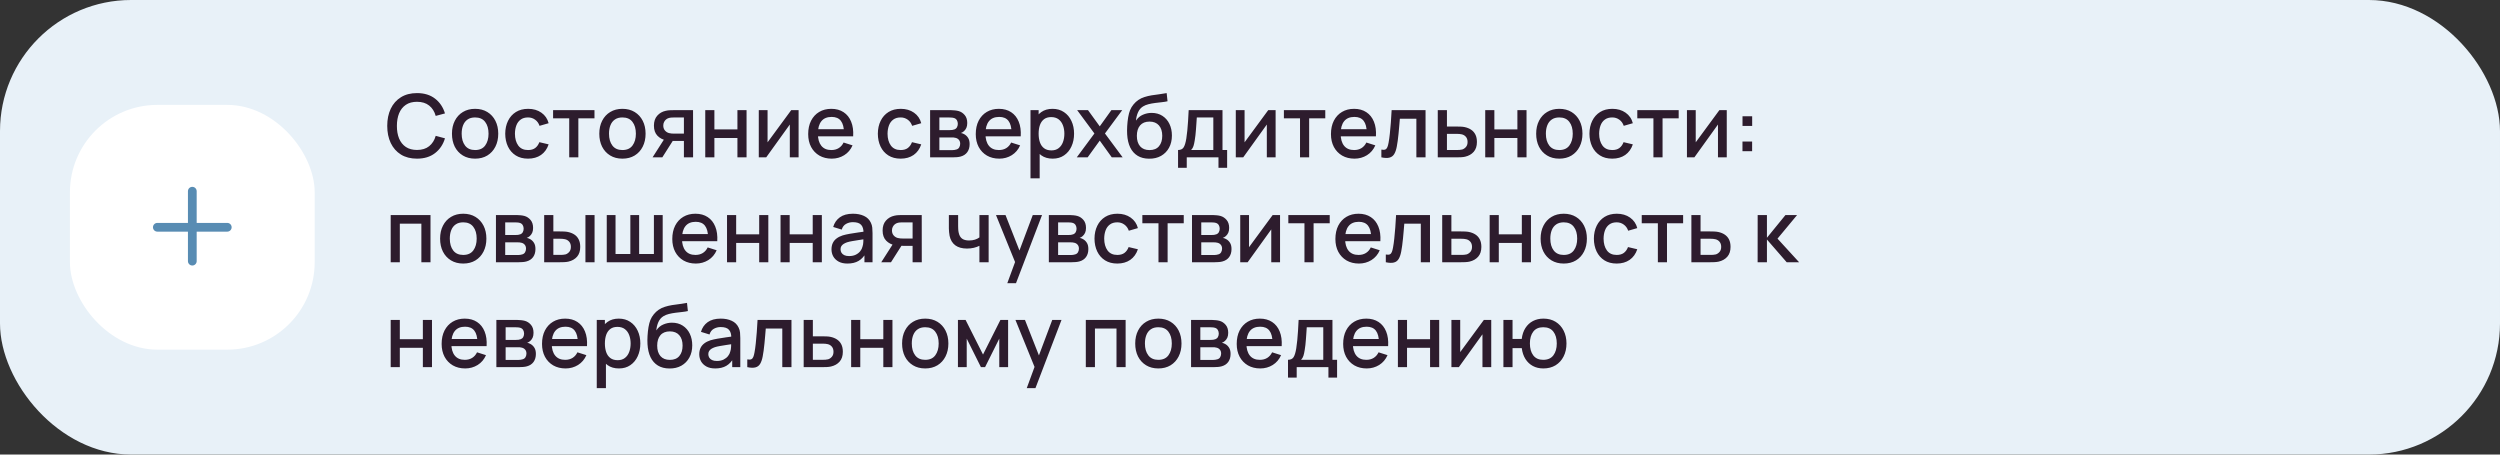
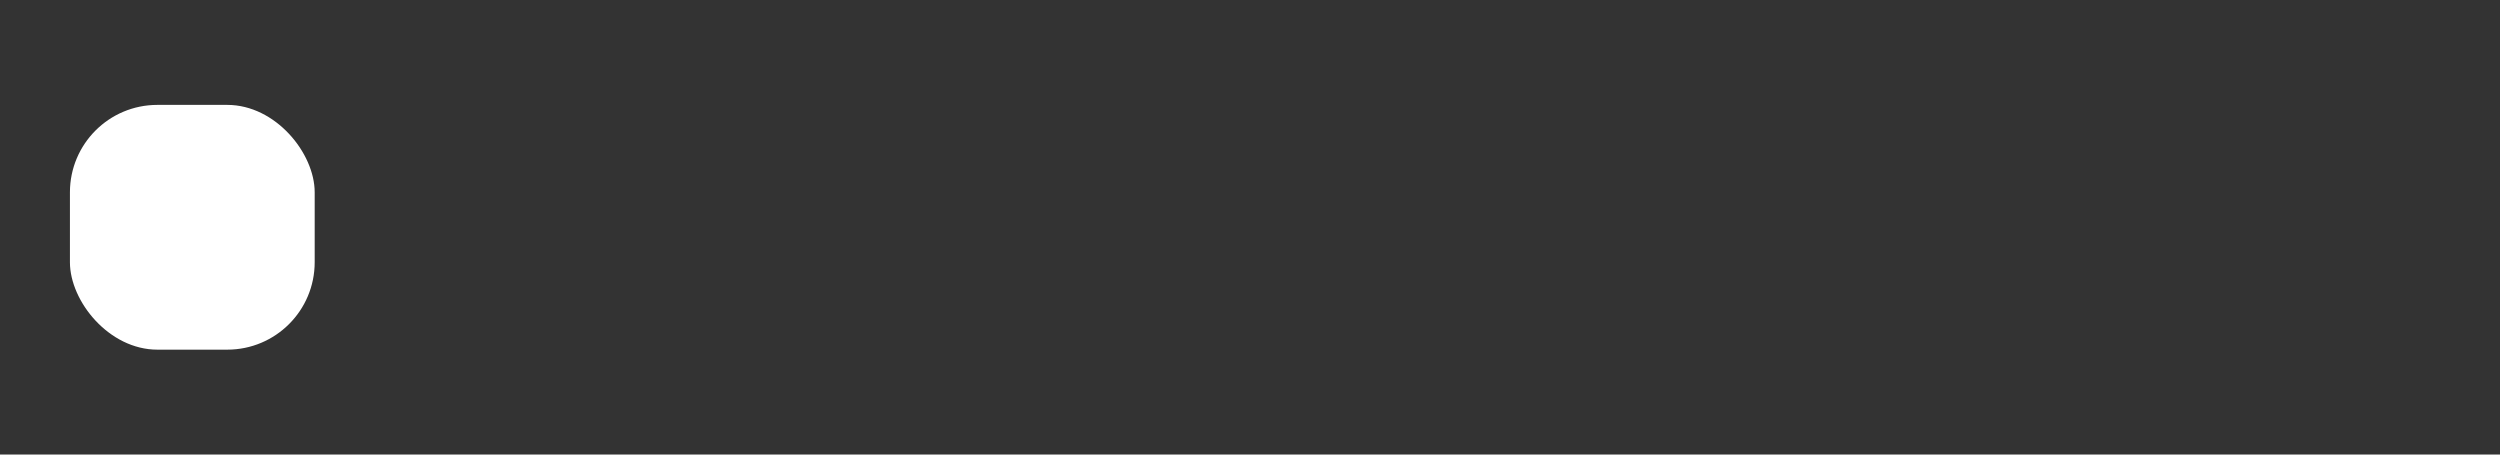
<svg xmlns="http://www.w3.org/2000/svg" width="572" height="104" viewBox="0 0 572 104" fill="none">
  <rect x="0" y="0" width="572" height="104" fill="#333333" stroke="none" />
-   <rect width="572" height="104" rx="30" fill="#E8F1F8" />
  <rect x="16" y="24" width="56" height="56" rx="20" fill="white" />
-   <path fill-rule="evenodd" clip-rule="evenodd" d="M45 43.75C45 43.198 44.552 42.75 44 42.75C43.448 42.75 43 43.198 43 43.75V51H36C35.448 51 35 51.448 35 52C35 52.552 35.448 53 36 53H43V59.75C43 60.302 43.448 60.75 44 60.75C44.552 60.75 45 60.302 45 59.75V53H52C52.552 53 53 52.552 53 52C53 51.448 52.552 51 52 51H45V43.75Z" fill="#588CB3" />
-   <path d="M95.41 36.3C93.97 36.3 92.743 35.987 91.73 35.36C90.717 34.727 89.94 33.847 89.4 32.72C88.867 31.593 88.6 30.287 88.6 28.8C88.6 27.313 88.867 26.007 89.4 24.88C89.94 23.753 90.717 22.877 91.73 22.25C92.743 21.617 93.97 21.3 95.41 21.3C97.07 21.3 98.443 21.72 99.53 22.56C100.623 23.4 101.383 24.53 101.81 25.95L99.69 26.52C99.41 25.513 98.91 24.723 98.19 24.15C97.477 23.577 96.55 23.29 95.41 23.29C94.39 23.29 93.54 23.52 92.86 23.98C92.18 24.44 91.667 25.083 91.32 25.91C90.98 26.737 90.81 27.7 90.81 28.8C90.803 29.9 90.97 30.863 91.31 31.69C91.657 32.517 92.17 33.16 92.85 33.62C93.537 34.08 94.39 34.31 95.41 34.31C96.55 34.31 97.477 34.023 98.19 33.45C98.91 32.87 99.41 32.08 99.69 31.08L101.81 31.65C101.383 33.07 100.623 34.2 99.53 35.04C98.443 35.88 97.07 36.3 95.41 36.3ZM108.699 36.3C107.619 36.3 106.683 36.057 105.889 35.57C105.096 35.083 104.483 34.413 104.049 33.56C103.623 32.7 103.409 31.71 103.409 30.59C103.409 29.463 103.629 28.473 104.069 27.62C104.509 26.76 105.126 26.093 105.919 25.62C106.713 25.14 107.639 24.9 108.699 24.9C109.779 24.9 110.716 25.143 111.509 25.63C112.303 26.117 112.916 26.787 113.349 27.64C113.783 28.493 113.999 29.477 113.999 30.59C113.999 31.717 113.779 32.71 113.339 33.57C112.906 34.423 112.293 35.093 111.499 35.58C110.706 36.06 109.773 36.3 108.699 36.3ZM108.699 34.33C109.733 34.33 110.503 33.983 111.009 33.29C111.523 32.59 111.779 31.69 111.779 30.59C111.779 29.463 111.519 28.563 110.999 27.89C110.486 27.21 109.719 26.87 108.699 26.87C107.999 26.87 107.423 27.03 106.969 27.35C106.516 27.663 106.179 28.1 105.959 28.66C105.739 29.213 105.629 29.857 105.629 30.59C105.629 31.723 105.889 32.63 106.409 33.31C106.929 33.99 107.693 34.33 108.699 34.33ZM120.817 36.3C119.71 36.3 118.77 36.053 117.997 35.56C117.224 35.067 116.63 34.39 116.217 33.53C115.81 32.67 115.604 31.693 115.597 30.6C115.604 29.487 115.817 28.503 116.237 27.65C116.657 26.79 117.257 26.117 118.037 25.63C118.817 25.143 119.754 24.9 120.847 24.9C122.027 24.9 123.034 25.193 123.867 25.78C124.707 26.367 125.26 27.17 125.527 28.19L123.447 28.79C123.24 28.183 122.9 27.713 122.427 27.38C121.96 27.04 121.424 26.87 120.817 26.87C120.13 26.87 119.567 27.033 119.127 27.36C118.687 27.68 118.36 28.12 118.147 28.68C117.934 29.24 117.824 29.88 117.817 30.6C117.824 31.713 118.077 32.613 118.577 33.3C119.084 33.987 119.83 34.33 120.817 34.33C121.49 34.33 122.034 34.177 122.447 33.87C122.867 33.557 123.187 33.11 123.407 32.53L125.527 33.03C125.174 34.083 124.59 34.893 123.777 35.46C122.964 36.02 121.977 36.3 120.817 36.3ZM130.237 36V27.08H126.547V25.2H136.017V27.08H132.327V36H130.237ZM142.41 36.3C141.33 36.3 140.394 36.057 139.6 35.57C138.807 35.083 138.194 34.413 137.76 33.56C137.334 32.7 137.12 31.71 137.12 30.59C137.12 29.463 137.34 28.473 137.78 27.62C138.22 26.76 138.837 26.093 139.63 25.62C140.424 25.14 141.35 24.9 142.41 24.9C143.49 24.9 144.427 25.143 145.22 25.63C146.014 26.117 146.627 26.787 147.06 27.64C147.494 28.493 147.71 29.477 147.71 30.59C147.71 31.717 147.49 32.71 147.05 33.57C146.617 34.423 146.004 35.093 145.21 35.58C144.417 36.06 143.484 36.3 142.41 36.3ZM142.41 34.33C143.444 34.33 144.214 33.983 144.72 33.29C145.234 32.59 145.49 31.69 145.49 30.59C145.49 29.463 145.23 28.563 144.71 27.89C144.197 27.21 143.43 26.87 142.41 26.87C141.71 26.87 141.134 27.03 140.68 27.35C140.227 27.663 139.89 28.1 139.67 28.66C139.45 29.213 139.34 29.857 139.34 30.59C139.34 31.723 139.6 32.63 140.12 33.31C140.64 33.99 141.404 34.33 142.41 34.33ZM156.478 36V32.25H154.338C154.084 32.25 153.781 32.24 153.428 32.22C153.081 32.2 152.754 32.163 152.448 32.11C151.641 31.963 150.968 31.613 150.428 31.06C149.888 30.5 149.618 29.73 149.618 28.75C149.618 27.803 149.871 27.043 150.378 26.47C150.891 25.89 151.541 25.517 152.328 25.35C152.668 25.27 153.014 25.227 153.368 25.22C153.728 25.207 154.031 25.2 154.278 25.2H158.568L158.578 36H156.478ZM149.308 36L152.038 31.73H154.248L151.538 36H149.308ZM154.158 30.57H156.478V26.88H154.158C154.011 26.88 153.831 26.887 153.618 26.9C153.404 26.913 153.198 26.95 152.998 27.01C152.791 27.07 152.591 27.177 152.398 27.33C152.211 27.483 152.058 27.68 151.938 27.92C151.818 28.153 151.758 28.423 151.758 28.73C151.758 29.19 151.888 29.57 152.148 29.87C152.408 30.163 152.718 30.357 153.078 30.45C153.271 30.503 153.464 30.537 153.658 30.55C153.851 30.563 154.018 30.57 154.158 30.57ZM161.363 36V25.2H163.453V29.61H168.723V25.2H170.813V36H168.723V31.58H163.453V36H161.363ZM182.719 25.2V36H180.709V28.49L175.309 36H173.609V25.2H175.619V32.56L181.029 25.2H182.719ZM190.303 36.3C189.23 36.3 188.287 36.067 187.473 35.6C186.667 35.127 186.037 34.47 185.583 33.63C185.137 32.783 184.913 31.803 184.913 30.69C184.913 29.51 185.133 28.487 185.573 27.62C186.02 26.753 186.64 26.083 187.433 25.61C188.227 25.137 189.15 24.9 190.203 24.9C191.303 24.9 192.24 25.157 193.013 25.67C193.787 26.177 194.363 26.9 194.743 27.84C195.13 28.78 195.283 29.897 195.203 31.19H193.113V30.43C193.1 29.177 192.86 28.25 192.393 27.65C191.933 27.05 191.23 26.75 190.283 26.75C189.237 26.75 188.45 27.08 187.923 27.74C187.397 28.4 187.133 29.353 187.133 30.6C187.133 31.787 187.397 32.707 187.923 33.36C188.45 34.007 189.21 34.33 190.203 34.33C190.857 34.33 191.42 34.183 191.893 33.89C192.373 33.59 192.747 33.163 193.013 32.61L195.063 33.26C194.643 34.227 194.007 34.977 193.153 35.51C192.3 36.037 191.35 36.3 190.303 36.3ZM186.453 31.19V29.56H194.163V31.19H186.453ZM206.071 36.3C204.964 36.3 204.024 36.053 203.251 35.56C202.477 35.067 201.884 34.39 201.471 33.53C201.064 32.67 200.857 31.693 200.851 30.6C200.857 29.487 201.071 28.503 201.491 27.65C201.911 26.79 202.511 26.117 203.291 25.63C204.071 25.143 205.007 24.9 206.101 24.9C207.281 24.9 208.287 25.193 209.121 25.78C209.961 26.367 210.514 27.17 210.781 28.19L208.701 28.79C208.494 28.183 208.154 27.713 207.681 27.38C207.214 27.04 206.677 26.87 206.071 26.87C205.384 26.87 204.821 27.033 204.381 27.36C203.941 27.68 203.614 28.12 203.401 28.68C203.187 29.24 203.077 29.88 203.071 30.6C203.077 31.713 203.331 32.613 203.831 33.3C204.337 33.987 205.084 34.33 206.071 34.33C206.744 34.33 207.287 34.177 207.701 33.87C208.121 33.557 208.441 33.11 208.661 32.53L210.781 33.03C210.427 34.083 209.844 34.893 209.031 35.46C208.217 36.02 207.231 36.3 206.071 36.3ZM212.808 36V25.2H217.558C217.871 25.2 218.185 25.22 218.498 25.26C218.811 25.293 219.088 25.343 219.328 25.41C219.875 25.563 220.341 25.87 220.728 26.33C221.115 26.783 221.308 27.39 221.308 28.15C221.308 28.583 221.241 28.95 221.108 29.25C220.975 29.543 220.791 29.797 220.558 30.01C220.451 30.103 220.338 30.187 220.218 30.26C220.098 30.333 219.978 30.39 219.858 30.43C220.105 30.47 220.348 30.557 220.588 30.69C220.955 30.883 221.255 31.163 221.488 31.53C221.728 31.89 221.848 32.373 221.848 32.98C221.848 33.707 221.671 34.317 221.318 34.81C220.965 35.297 220.465 35.63 219.818 35.81C219.565 35.883 219.278 35.933 218.958 35.96C218.645 35.987 218.331 36 218.018 36H212.808ZM214.928 34.35H217.888C218.028 34.35 218.188 34.337 218.368 34.31C218.548 34.283 218.708 34.247 218.848 34.2C219.148 34.107 219.361 33.937 219.488 33.69C219.621 33.443 219.688 33.18 219.688 32.9C219.688 32.52 219.588 32.217 219.388 31.99C219.188 31.757 218.935 31.607 218.628 31.54C218.495 31.493 218.348 31.467 218.188 31.46C218.028 31.453 217.891 31.45 217.778 31.45H214.928V34.35ZM214.928 29.77H217.268C217.461 29.77 217.658 29.76 217.858 29.74C218.058 29.713 218.231 29.67 218.378 29.61C218.638 29.51 218.831 29.343 218.958 29.11C219.085 28.87 219.148 28.61 219.148 28.33C219.148 28.023 219.078 27.75 218.938 27.51C218.798 27.27 218.588 27.103 218.308 27.01C218.115 26.943 217.891 26.907 217.638 26.9C217.391 26.887 217.235 26.88 217.168 26.88H214.928V29.77ZM228.643 36.3C227.57 36.3 226.626 36.067 225.813 35.6C225.006 35.127 224.376 34.47 223.923 33.63C223.476 32.783 223.253 31.803 223.253 30.69C223.253 29.51 223.473 28.487 223.913 27.62C224.36 26.753 224.98 26.083 225.773 25.61C226.566 25.137 227.49 24.9 228.543 24.9C229.643 24.9 230.58 25.157 231.353 25.67C232.126 26.177 232.703 26.9 233.083 27.84C233.47 28.78 233.623 29.897 233.543 31.19H231.453V30.43C231.44 29.177 231.2 28.25 230.733 27.65C230.273 27.05 229.57 26.75 228.623 26.75C227.576 26.75 226.79 27.08 226.263 27.74C225.736 28.4 225.473 29.353 225.473 30.6C225.473 31.787 225.736 32.707 226.263 33.36C226.79 34.007 227.55 34.33 228.543 34.33C229.196 34.33 229.76 34.183 230.233 33.89C230.713 33.59 231.086 33.163 231.353 32.61L233.403 33.26C232.983 34.227 232.346 34.977 231.493 35.51C230.64 36.037 229.69 36.3 228.643 36.3ZM224.793 31.19V29.56H232.503V31.19H224.793ZM240.857 36.3C239.823 36.3 238.957 36.05 238.257 35.55C237.557 35.043 237.027 34.36 236.667 33.5C236.307 32.64 236.127 31.67 236.127 30.59C236.127 29.51 236.303 28.54 236.657 27.68C237.017 26.82 237.543 26.143 238.237 25.65C238.937 25.15 239.797 24.9 240.817 24.9C241.83 24.9 242.703 25.15 243.437 25.65C244.177 26.143 244.747 26.82 245.147 27.68C245.547 28.533 245.747 29.503 245.747 30.59C245.747 31.67 245.547 32.643 245.147 33.51C244.753 34.37 244.19 35.05 243.457 35.55C242.73 36.05 241.863 36.3 240.857 36.3ZM235.777 40.8V25.2H237.637V32.97H237.877V40.8H235.777ZM240.567 34.41C241.233 34.41 241.783 34.24 242.217 33.9C242.657 33.56 242.983 33.103 243.197 32.53C243.417 31.95 243.527 31.303 243.527 30.59C243.527 29.883 243.417 29.243 243.197 28.67C242.983 28.097 242.653 27.64 242.207 27.3C241.76 26.96 241.19 26.79 240.497 26.79C239.843 26.79 239.303 26.95 238.877 27.27C238.457 27.59 238.143 28.037 237.937 28.61C237.737 29.183 237.637 29.843 237.637 30.59C237.637 31.337 237.737 31.997 237.937 32.57C238.137 33.143 238.453 33.593 238.887 33.92C239.32 34.247 239.88 34.41 240.567 34.41ZM246.364 36L250.404 30.54L246.454 25.2H248.934L251.624 28.91L254.284 25.2H256.764L252.814 30.54L256.864 36H254.374L251.624 32.17L248.854 36H246.364ZM262.903 36.31C261.876 36.303 261.003 36.08 260.283 35.64C259.563 35.2 258.999 34.567 258.593 33.74C258.193 32.907 257.959 31.903 257.893 30.73C257.859 30.163 257.863 29.537 257.903 28.85C257.943 28.157 258.016 27.487 258.123 26.84C258.236 26.193 258.379 25.653 258.553 25.22C258.746 24.74 259.009 24.3 259.343 23.9C259.676 23.493 260.043 23.153 260.443 22.88C260.869 22.587 261.343 22.36 261.863 22.2C262.383 22.033 262.926 21.903 263.493 21.81C264.066 21.717 264.643 21.637 265.223 21.57C265.809 21.497 266.379 21.407 266.933 21.3L267.133 23.17C266.766 23.257 266.333 23.327 265.833 23.38C265.339 23.433 264.826 23.493 264.293 23.56C263.766 23.627 263.263 23.72 262.783 23.84C262.303 23.96 261.886 24.13 261.533 24.35C261.033 24.657 260.649 25.103 260.383 25.69C260.123 26.277 259.966 26.913 259.913 27.6C260.326 26.973 260.853 26.523 261.493 26.25C262.133 25.97 262.796 25.83 263.483 25.83C264.443 25.83 265.269 26.057 265.963 26.51C266.663 26.963 267.199 27.58 267.572 28.36C267.946 29.14 268.132 30.023 268.132 31.01C268.132 32.077 267.912 33.01 267.473 33.81C267.039 34.603 266.429 35.223 265.643 35.67C264.856 36.11 263.943 36.323 262.903 36.31ZM263.013 34.34C263.973 34.34 264.696 34.043 265.183 33.45C265.676 32.857 265.923 32.067 265.923 31.08C265.923 30.067 265.669 29.27 265.163 28.69C264.656 28.11 263.939 27.82 263.013 27.82C262.073 27.82 261.353 28.11 260.853 28.69C260.359 29.27 260.113 30.067 260.113 31.08C260.113 32.107 260.363 32.907 260.863 33.48C261.363 34.053 262.079 34.34 263.013 34.34ZM269.538 38.4V34.32C270.131 34.32 270.554 34.123 270.808 33.73C271.068 33.33 271.274 32.653 271.428 31.7C271.521 31.12 271.598 30.503 271.658 29.85C271.724 29.197 271.781 28.49 271.828 27.73C271.874 26.963 271.921 26.12 271.968 25.2H279.708V34.32H280.768V38.4H278.788V36H271.528V38.4H269.538ZM272.528 34.32H277.608V26.88H273.828C273.801 27.32 273.771 27.773 273.738 28.24C273.711 28.707 273.678 29.17 273.638 29.63C273.604 30.09 273.564 30.53 273.518 30.95C273.471 31.37 273.418 31.75 273.358 32.09C273.278 32.617 273.181 33.057 273.068 33.41C272.961 33.763 272.781 34.067 272.528 34.32ZM291.859 25.2V36H289.849V28.49L284.449 36H282.749V25.2H284.759V32.56L290.169 25.2H291.859ZM297.444 36V27.08H293.754V25.2H303.224V27.08H299.534V36H297.444ZM309.913 36.3C308.839 36.3 307.896 36.067 307.083 35.6C306.276 35.127 305.646 34.47 305.193 33.63C304.746 32.783 304.523 31.803 304.523 30.69C304.523 29.51 304.743 28.487 305.183 27.62C305.629 26.753 306.249 26.083 307.043 25.61C307.836 25.137 308.759 24.9 309.813 24.9C310.913 24.9 311.849 25.157 312.623 25.67C313.396 26.177 313.973 26.9 314.353 27.84C314.739 28.78 314.893 29.897 314.813 31.19H312.723V30.43C312.709 29.177 312.469 28.25 312.003 27.65C311.543 27.05 310.839 26.75 309.893 26.75C308.846 26.75 308.059 27.08 307.533 27.74C307.006 28.4 306.743 29.353 306.743 30.6C306.743 31.787 307.006 32.707 307.533 33.36C308.059 34.007 308.819 34.33 309.813 34.33C310.466 34.33 311.029 34.183 311.503 33.89C311.983 33.59 312.356 33.163 312.623 32.61L314.673 33.26C314.253 34.227 313.616 34.977 312.763 35.51C311.909 36.037 310.959 36.3 309.913 36.3ZM306.063 31.19V29.56H313.773V31.19H306.063ZM316.056 36V34.23C316.456 34.303 316.76 34.293 316.966 34.2C317.18 34.1 317.336 33.92 317.436 33.66C317.543 33.4 317.633 33.063 317.706 32.65C317.82 32.043 317.916 31.353 317.996 30.58C318.083 29.8 318.16 28.957 318.226 28.05C318.293 27.143 318.353 26.193 318.406 25.2H326.166V36H324.066V27.17H320.286C320.246 27.697 320.2 28.257 320.146 28.85C320.1 29.437 320.046 30.02 319.986 30.6C319.926 31.18 319.863 31.723 319.796 32.23C319.73 32.737 319.66 33.17 319.586 33.53C319.453 34.25 319.256 34.823 318.996 35.25C318.743 35.67 318.383 35.94 317.916 36.06C317.45 36.187 316.83 36.167 316.056 36ZM328.96 36V25.2H331.06V28.95H333.19C333.497 28.95 333.824 28.957 334.17 28.97C334.524 28.983 334.827 29.017 335.08 29.07C335.66 29.19 336.16 29.39 336.58 29.67C337.007 29.95 337.337 30.323 337.57 30.79C337.804 31.25 337.92 31.817 337.92 32.49C337.92 33.43 337.674 34.18 337.18 34.74C336.694 35.293 336.034 35.667 335.2 35.86C334.934 35.92 334.617 35.96 334.25 35.98C333.89 35.993 333.56 36 333.26 36H328.96ZM331.06 34.32H333.38C333.547 34.32 333.737 34.313 333.95 34.3C334.164 34.287 334.36 34.257 334.54 34.21C334.86 34.117 335.147 33.927 335.4 33.64C335.654 33.353 335.78 32.97 335.78 32.49C335.78 31.997 335.654 31.603 335.4 31.31C335.154 31.017 334.84 30.827 334.46 30.74C334.28 30.693 334.097 30.663 333.91 30.65C333.724 30.637 333.547 30.63 333.38 30.63H331.06V34.32ZM339.82 36V25.2H341.91V29.61H347.18V25.2H349.27V36H347.18V31.58H341.91V36H339.82ZM356.766 36.3C355.686 36.3 354.749 36.057 353.956 35.57C353.162 35.083 352.549 34.413 352.116 33.56C351.689 32.7 351.476 31.71 351.476 30.59C351.476 29.463 351.696 28.473 352.136 27.62C352.576 26.76 353.192 26.093 353.986 25.62C354.779 25.14 355.706 24.9 356.766 24.9C357.846 24.9 358.782 25.143 359.576 25.63C360.369 26.117 360.982 26.787 361.416 27.64C361.849 28.493 362.066 29.477 362.066 30.59C362.066 31.717 361.846 32.71 361.406 33.57C360.972 34.423 360.359 35.093 359.566 35.58C358.772 36.06 357.839 36.3 356.766 36.3ZM356.766 34.33C357.799 34.33 358.569 33.983 359.076 33.29C359.589 32.59 359.846 31.69 359.846 30.59C359.846 29.463 359.586 28.563 359.066 27.89C358.552 27.21 357.786 26.87 356.766 26.87C356.066 26.87 355.489 27.03 355.036 27.35C354.582 27.663 354.246 28.1 354.026 28.66C353.806 29.213 353.696 29.857 353.696 30.59C353.696 31.723 353.956 32.63 354.476 33.31C354.996 33.99 355.759 34.33 356.766 34.33ZM368.883 36.3C367.777 36.3 366.837 36.053 366.063 35.56C365.29 35.067 364.697 34.39 364.283 33.53C363.877 32.67 363.67 31.693 363.663 30.6C363.67 29.487 363.883 28.503 364.303 27.65C364.723 26.79 365.323 26.117 366.103 25.63C366.883 25.143 367.82 24.9 368.913 24.9C370.093 24.9 371.1 25.193 371.933 25.78C372.773 26.367 373.327 27.17 373.593 28.19L371.513 28.79C371.307 28.183 370.967 27.713 370.493 27.38C370.027 27.04 369.49 26.87 368.883 26.87C368.197 26.87 367.633 27.033 367.193 27.36C366.753 27.68 366.427 28.12 366.213 28.68C366 29.24 365.89 29.88 365.883 30.6C365.89 31.713 366.143 32.613 366.643 33.3C367.15 33.987 367.897 34.33 368.883 34.33C369.557 34.33 370.1 34.177 370.513 33.87C370.933 33.557 371.253 33.11 371.473 32.53L373.593 33.03C373.24 34.083 372.657 34.893 371.843 35.46C371.03 36.02 370.043 36.3 368.883 36.3ZM378.303 36V27.08H374.613V25.2H384.083V27.08H380.393V36H378.303ZM395.082 25.2V36H393.072V28.49L387.672 36H385.972V25.2H387.982V32.56L393.392 25.2H395.082ZM398.677 34.6V32.39H400.887V34.6H398.677ZM398.687 28.81V26.6H400.897V28.81H398.687ZM89.39 60V49.2H98.5V60H96.41V51.17H91.48V60H89.39ZM105.985 60.3C104.905 60.3 103.968 60.057 103.175 59.57C102.381 59.083 101.768 58.413 101.335 57.56C100.908 56.7 100.695 55.71 100.695 54.59C100.695 53.463 100.915 52.473 101.355 51.62C101.795 50.76 102.411 50.093 103.205 49.62C103.998 49.14 104.925 48.9 105.985 48.9C107.065 48.9 108.001 49.143 108.795 49.63C109.588 50.117 110.201 50.787 110.635 51.64C111.068 52.493 111.285 53.477 111.285 54.59C111.285 55.717 111.065 56.71 110.625 57.57C110.191 58.423 109.578 59.093 108.785 59.58C107.991 60.06 107.058 60.3 105.985 60.3ZM105.985 58.33C107.018 58.33 107.788 57.983 108.295 57.29C108.808 56.59 109.065 55.69 109.065 54.59C109.065 53.463 108.805 52.563 108.285 51.89C107.771 51.21 107.005 50.87 105.985 50.87C105.285 50.87 104.708 51.03 104.255 51.35C103.801 51.663 103.465 52.1 103.245 52.66C103.025 53.213 102.915 53.857 102.915 54.59C102.915 55.723 103.175 56.63 103.695 57.31C104.215 57.99 104.978 58.33 105.985 58.33ZM113.472 60V49.2H118.222C118.535 49.2 118.849 49.22 119.162 49.26C119.475 49.293 119.752 49.343 119.992 49.41C120.539 49.563 121.005 49.87 121.392 50.33C121.779 50.783 121.972 51.39 121.972 52.15C121.972 52.583 121.905 52.95 121.772 53.25C121.639 53.543 121.455 53.797 121.222 54.01C121.115 54.103 121.002 54.187 120.882 54.26C120.762 54.333 120.642 54.39 120.522 54.43C120.769 54.47 121.012 54.557 121.252 54.69C121.619 54.883 121.919 55.163 122.152 55.53C122.392 55.89 122.512 56.373 122.512 56.98C122.512 57.707 122.335 58.317 121.982 58.81C121.629 59.297 121.129 59.63 120.482 59.81C120.229 59.883 119.942 59.933 119.622 59.96C119.309 59.987 118.995 60 118.682 60H113.472ZM115.592 58.35H118.552C118.692 58.35 118.852 58.337 119.032 58.31C119.212 58.283 119.372 58.247 119.512 58.2C119.812 58.107 120.025 57.937 120.152 57.69C120.285 57.443 120.352 57.18 120.352 56.9C120.352 56.52 120.252 56.217 120.052 55.99C119.852 55.757 119.599 55.607 119.292 55.54C119.159 55.493 119.012 55.467 118.852 55.46C118.692 55.453 118.555 55.45 118.442 55.45H115.592V58.35ZM115.592 53.77H117.932C118.125 53.77 118.322 53.76 118.522 53.74C118.722 53.713 118.895 53.67 119.042 53.61C119.302 53.51 119.495 53.343 119.622 53.11C119.749 52.87 119.812 52.61 119.812 52.33C119.812 52.023 119.742 51.75 119.602 51.51C119.462 51.27 119.252 51.103 118.972 51.01C118.779 50.943 118.555 50.907 118.302 50.9C118.055 50.887 117.899 50.88 117.832 50.88H115.592V53.77ZM124.507 60V49.2H126.607V52.95H128.027C128.334 52.95 128.664 52.957 129.017 52.97C129.371 52.983 129.671 53.017 129.917 53.07C130.497 53.19 131.001 53.39 131.427 53.67C131.854 53.95 132.181 54.323 132.407 54.79C132.641 55.25 132.757 55.817 132.757 56.49C132.757 57.43 132.514 58.18 132.027 58.74C131.541 59.293 130.881 59.667 130.047 59.86C129.781 59.92 129.464 59.96 129.097 59.98C128.737 59.993 128.404 60 128.097 60H124.507ZM126.607 58.32H128.217C128.391 58.32 128.584 58.313 128.797 58.3C129.011 58.287 129.207 58.257 129.387 58.21C129.701 58.117 129.984 57.927 130.237 57.64C130.491 57.353 130.617 56.97 130.617 56.49C130.617 55.997 130.491 55.603 130.237 55.31C129.991 55.017 129.677 54.827 129.297 54.74C129.124 54.693 128.941 54.663 128.747 54.65C128.561 54.637 128.384 54.63 128.217 54.63H126.607V58.32ZM133.947 60V49.2H136.037V60H133.947ZM138.824 60V49.2H140.834V58.12H144.224V49.2H146.234V58.12H149.614V49.2H151.624V60H138.824ZM159.21 60.3C158.136 60.3 157.193 60.067 156.38 59.6C155.573 59.127 154.943 58.47 154.49 57.63C154.043 56.783 153.82 55.803 153.82 54.69C153.82 53.51 154.04 52.487 154.48 51.62C154.926 50.753 155.546 50.083 156.34 49.61C157.133 49.137 158.056 48.9 159.11 48.9C160.21 48.9 161.146 49.157 161.92 49.67C162.693 50.177 163.27 50.9 163.65 51.84C164.036 52.78 164.19 53.897 164.11 55.19H162.02V54.43C162.006 53.177 161.766 52.25 161.3 51.65C160.84 51.05 160.136 50.75 159.19 50.75C158.143 50.75 157.356 51.08 156.83 51.74C156.303 52.4 156.04 53.353 156.04 54.6C156.04 55.787 156.303 56.707 156.83 57.36C157.356 58.007 158.116 58.33 159.11 58.33C159.763 58.33 160.326 58.183 160.8 57.89C161.28 57.59 161.653 57.163 161.92 56.61L163.97 57.26C163.55 58.227 162.913 58.977 162.06 59.51C161.206 60.037 160.256 60.3 159.21 60.3ZM155.36 55.19V53.56H163.07V55.19H155.36ZM166.343 60V49.2H168.433V53.61H173.703V49.2H175.793V60H173.703V55.58H168.433V60H166.343ZM178.589 60V49.2H180.679V53.61H185.949V49.2H188.039V60H185.949V55.58H180.679V60H178.589ZM193.895 60.3C193.095 60.3 192.425 60.153 191.885 59.86C191.345 59.56 190.935 59.167 190.655 58.68C190.382 58.187 190.245 57.647 190.245 57.06C190.245 56.513 190.342 56.033 190.535 55.62C190.729 55.207 191.015 54.857 191.395 54.57C191.775 54.277 192.242 54.04 192.795 53.86C193.275 53.72 193.819 53.597 194.425 53.49C195.032 53.383 195.669 53.283 196.335 53.19C197.009 53.097 197.675 53.003 198.335 52.91L197.575 53.33C197.589 52.483 197.409 51.857 197.035 51.45C196.669 51.037 196.035 50.83 195.135 50.83C194.569 50.83 194.049 50.963 193.575 51.23C193.102 51.49 192.772 51.923 192.585 52.53L190.635 51.93C190.902 51.003 191.409 50.267 192.155 49.72C192.909 49.173 193.909 48.9 195.155 48.9C196.122 48.9 196.962 49.067 197.675 49.4C198.395 49.727 198.922 50.247 199.255 50.96C199.429 51.313 199.535 51.687 199.575 52.08C199.615 52.473 199.635 52.897 199.635 53.35V60H197.785V57.53L198.145 57.85C197.699 58.677 197.129 59.293 196.435 59.7C195.749 60.1 194.902 60.3 193.895 60.3ZM194.265 58.59C194.859 58.59 195.369 58.487 195.795 58.28C196.222 58.067 196.565 57.797 196.825 57.47C197.085 57.143 197.255 56.803 197.335 56.45C197.449 56.13 197.512 55.77 197.525 55.37C197.545 54.97 197.555 54.65 197.555 54.41L198.235 54.66C197.575 54.76 196.975 54.85 196.435 54.93C195.895 55.01 195.405 55.09 194.965 55.17C194.532 55.243 194.145 55.333 193.805 55.44C193.519 55.54 193.262 55.66 193.035 55.8C192.815 55.94 192.639 56.11 192.505 56.31C192.379 56.51 192.315 56.753 192.315 57.04C192.315 57.32 192.385 57.58 192.525 57.82C192.665 58.053 192.879 58.24 193.165 58.38C193.452 58.52 193.819 58.59 194.265 58.59ZM208.802 60V56.25H206.662C206.409 56.25 206.105 56.24 205.752 56.22C205.405 56.2 205.079 56.163 204.772 56.11C203.965 55.963 203.292 55.613 202.752 55.06C202.212 54.5 201.942 53.73 201.942 52.75C201.942 51.803 202.195 51.043 202.702 50.47C203.215 49.89 203.865 49.517 204.652 49.35C204.992 49.27 205.339 49.227 205.692 49.22C206.052 49.207 206.355 49.2 206.602 49.2H210.892L210.902 60H208.802ZM201.632 60L204.362 55.73H206.572L203.862 60H201.632ZM206.482 54.57H208.802V50.88H206.482C206.335 50.88 206.155 50.887 205.942 50.9C205.729 50.913 205.522 50.95 205.322 51.01C205.115 51.07 204.915 51.177 204.722 51.33C204.535 51.483 204.382 51.68 204.262 51.92C204.142 52.153 204.082 52.423 204.082 52.73C204.082 53.19 204.212 53.57 204.472 53.87C204.732 54.163 205.042 54.357 205.402 54.45C205.595 54.503 205.789 54.537 205.982 54.55C206.175 54.563 206.342 54.57 206.482 54.57ZM224.091 60V56.24C223.724 56.427 223.294 56.58 222.801 56.7C222.307 56.813 221.787 56.87 221.241 56.87C220.134 56.87 219.244 56.623 218.571 56.13C217.904 55.63 217.471 54.91 217.271 53.97C217.217 53.69 217.177 53.403 217.151 53.11C217.124 52.81 217.107 52.537 217.101 52.29C217.101 52.043 217.101 51.86 217.101 51.74V49.2H219.221V51.74C219.221 51.913 219.227 52.143 219.241 52.43C219.254 52.71 219.291 52.983 219.351 53.25C219.477 53.85 219.731 54.297 220.111 54.59C220.491 54.877 221.027 55.02 221.721 55.02C222.221 55.02 222.671 54.957 223.071 54.83C223.477 54.697 223.817 54.527 224.091 54.32V49.2H226.201V60H224.091ZM230.469 64.8L232.559 59.11L232.589 60.79L227.879 49.2H230.059L233.579 58.15H232.939L236.299 49.2H238.419L232.459 64.8H230.469ZM239.976 60V49.2H244.726C245.039 49.2 245.353 49.22 245.666 49.26C245.979 49.293 246.256 49.343 246.496 49.41C247.043 49.563 247.509 49.87 247.896 50.33C248.283 50.783 248.476 51.39 248.476 52.15C248.476 52.583 248.409 52.95 248.276 53.25C248.143 53.543 247.959 53.797 247.726 54.01C247.619 54.103 247.506 54.187 247.386 54.26C247.266 54.333 247.146 54.39 247.026 54.43C247.273 54.47 247.516 54.557 247.756 54.69C248.123 54.883 248.423 55.163 248.656 55.53C248.896 55.89 249.016 56.373 249.016 56.98C249.016 57.707 248.839 58.317 248.486 58.81C248.133 59.297 247.633 59.63 246.986 59.81C246.733 59.883 246.446 59.933 246.126 59.96C245.813 59.987 245.499 60 245.186 60H239.976ZM242.096 58.35H245.056C245.196 58.35 245.356 58.337 245.536 58.31C245.716 58.283 245.876 58.247 246.016 58.2C246.316 58.107 246.529 57.937 246.656 57.69C246.789 57.443 246.856 57.18 246.856 56.9C246.856 56.52 246.756 56.217 246.556 55.99C246.356 55.757 246.103 55.607 245.796 55.54C245.663 55.493 245.516 55.467 245.356 55.46C245.196 55.453 245.059 55.45 244.946 55.45H242.096V58.35ZM242.096 53.77H244.436C244.629 53.77 244.826 53.76 245.026 53.74C245.226 53.713 245.399 53.67 245.546 53.61C245.806 53.51 245.999 53.343 246.126 53.11C246.253 52.87 246.316 52.61 246.316 52.33C246.316 52.023 246.246 51.75 246.106 51.51C245.966 51.27 245.756 51.103 245.476 51.01C245.283 50.943 245.059 50.907 244.806 50.9C244.559 50.887 244.403 50.88 244.336 50.88H242.096V53.77ZM255.641 60.3C254.534 60.3 253.594 60.053 252.821 59.56C252.048 59.067 251.454 58.39 251.041 57.53C250.634 56.67 250.428 55.693 250.421 54.6C250.428 53.487 250.641 52.503 251.061 51.65C251.481 50.79 252.081 50.117 252.861 49.63C253.641 49.143 254.578 48.9 255.671 48.9C256.851 48.9 257.858 49.193 258.691 49.78C259.531 50.367 260.084 51.17 260.351 52.19L258.271 52.79C258.064 52.183 257.724 51.713 257.251 51.38C256.784 51.04 256.248 50.87 255.641 50.87C254.954 50.87 254.391 51.033 253.951 51.36C253.511 51.68 253.184 52.12 252.971 52.68C252.758 53.24 252.648 53.88 252.641 54.6C252.648 55.713 252.901 56.613 253.401 57.3C253.908 57.987 254.654 58.33 255.641 58.33C256.314 58.33 256.858 58.177 257.271 57.87C257.691 57.557 258.011 57.11 258.231 56.53L260.351 57.03C259.998 58.083 259.414 58.893 258.601 59.46C257.788 60.02 256.801 60.3 255.641 60.3ZM265.061 60V51.08H261.371V49.2H270.841V51.08H267.151V60H265.061ZM272.73 60V49.2H277.48C277.793 49.2 278.107 49.22 278.42 49.26C278.733 49.293 279.01 49.343 279.25 49.41C279.797 49.563 280.263 49.87 280.65 50.33C281.037 50.783 281.23 51.39 281.23 52.15C281.23 52.583 281.163 52.95 281.03 53.25C280.897 53.543 280.713 53.797 280.48 54.01C280.373 54.103 280.26 54.187 280.14 54.26C280.02 54.333 279.9 54.39 279.78 54.43C280.027 54.47 280.27 54.557 280.51 54.69C280.877 54.883 281.177 55.163 281.41 55.53C281.65 55.89 281.77 56.373 281.77 56.98C281.77 57.707 281.593 58.317 281.24 58.81C280.887 59.297 280.387 59.63 279.74 59.81C279.487 59.883 279.2 59.933 278.88 59.96C278.567 59.987 278.253 60 277.94 60H272.73ZM274.85 58.35H277.81C277.95 58.35 278.11 58.337 278.29 58.31C278.47 58.283 278.63 58.247 278.77 58.2C279.07 58.107 279.283 57.937 279.41 57.69C279.543 57.443 279.61 57.18 279.61 56.9C279.61 56.52 279.51 56.217 279.31 55.99C279.11 55.757 278.857 55.607 278.55 55.54C278.417 55.493 278.27 55.467 278.11 55.46C277.95 55.453 277.813 55.45 277.7 55.45H274.85V58.35ZM274.85 53.77H277.19C277.383 53.77 277.58 53.76 277.78 53.74C277.98 53.713 278.153 53.67 278.3 53.61C278.56 53.51 278.753 53.343 278.88 53.11C279.007 52.87 279.07 52.61 279.07 52.33C279.07 52.023 279 51.75 278.86 51.51C278.72 51.27 278.51 51.103 278.23 51.01C278.037 50.943 277.813 50.907 277.56 50.9C277.313 50.887 277.157 50.88 277.09 50.88H274.85V53.77ZM292.875 49.2V60H290.865V52.49L285.465 60H283.765V49.2H285.775V56.56L291.185 49.2H292.875ZM298.46 60V51.08H294.77V49.2H304.24V51.08H300.55V60H298.46ZM310.928 60.3C309.855 60.3 308.912 60.067 308.098 59.6C307.292 59.127 306.662 58.47 306.208 57.63C305.762 56.783 305.538 55.803 305.538 54.69C305.538 53.51 305.758 52.487 306.198 51.62C306.645 50.753 307.265 50.083 308.058 49.61C308.852 49.137 309.775 48.9 310.828 48.9C311.928 48.9 312.865 49.157 313.638 49.67C314.412 50.177 314.988 50.9 315.368 51.84C315.755 52.78 315.908 53.897 315.828 55.19H313.738V54.43C313.725 53.177 313.485 52.25 313.018 51.65C312.558 51.05 311.855 50.75 310.908 50.75C309.862 50.75 309.075 51.08 308.548 51.74C308.022 52.4 307.758 53.353 307.758 54.6C307.758 55.787 308.022 56.707 308.548 57.36C309.075 58.007 309.835 58.33 310.828 58.33C311.482 58.33 312.045 58.183 312.518 57.89C312.998 57.59 313.372 57.163 313.638 56.61L315.688 57.26C315.268 58.227 314.632 58.977 313.778 59.51C312.925 60.037 311.975 60.3 310.928 60.3ZM307.078 55.19V53.56H314.788V55.19H307.078ZM317.072 60V58.23C317.472 58.303 317.775 58.293 317.982 58.2C318.195 58.1 318.352 57.92 318.452 57.66C318.559 57.4 318.649 57.063 318.722 56.65C318.835 56.043 318.932 55.353 319.012 54.58C319.099 53.8 319.175 52.957 319.242 52.05C319.309 51.143 319.369 50.193 319.422 49.2H327.182V60H325.082V51.17H321.302C321.262 51.697 321.215 52.257 321.162 52.85C321.115 53.437 321.062 54.02 321.002 54.6C320.942 55.18 320.879 55.723 320.812 56.23C320.745 56.737 320.675 57.17 320.602 57.53C320.469 58.25 320.272 58.823 320.012 59.25C319.759 59.67 319.399 59.94 318.932 60.06C318.465 60.187 317.845 60.167 317.072 60ZM329.976 60V49.2H332.076V52.95H334.206C334.513 52.95 334.839 52.957 335.186 52.97C335.539 52.983 335.843 53.017 336.096 53.07C336.676 53.19 337.176 53.39 337.596 53.67C338.023 53.95 338.353 54.323 338.586 54.79C338.819 55.25 338.936 55.817 338.936 56.49C338.936 57.43 338.689 58.18 338.196 58.74C337.709 59.293 337.049 59.667 336.216 59.86C335.949 59.92 335.633 59.96 335.266 59.98C334.906 59.993 334.576 60 334.276 60H329.976ZM332.076 58.32H334.396C334.563 58.32 334.753 58.313 334.966 58.3C335.179 58.287 335.376 58.257 335.556 58.21C335.876 58.117 336.163 57.927 336.416 57.64C336.669 57.353 336.796 56.97 336.796 56.49C336.796 55.997 336.669 55.603 336.416 55.31C336.169 55.017 335.856 54.827 335.476 54.74C335.296 54.693 335.113 54.663 334.926 54.65C334.739 54.637 334.563 54.63 334.396 54.63H332.076V58.32ZM340.835 60V49.2H342.925V53.61H348.195V49.2H350.285V60H348.195V55.58H342.925V60H340.835ZM357.781 60.3C356.701 60.3 355.765 60.057 354.971 59.57C354.178 59.083 353.565 58.413 353.131 57.56C352.705 56.7 352.491 55.71 352.491 54.59C352.491 53.463 352.711 52.473 353.151 51.62C353.591 50.76 354.208 50.093 355.001 49.62C355.795 49.14 356.721 48.9 357.781 48.9C358.861 48.9 359.798 49.143 360.591 49.63C361.385 50.117 361.998 50.787 362.431 51.64C362.865 52.493 363.081 53.477 363.081 54.59C363.081 55.717 362.861 56.71 362.421 57.57C361.988 58.423 361.375 59.093 360.581 59.58C359.788 60.06 358.855 60.3 357.781 60.3ZM357.781 58.33C358.815 58.33 359.585 57.983 360.091 57.29C360.605 56.59 360.861 55.69 360.861 54.59C360.861 53.463 360.601 52.563 360.081 51.89C359.568 51.21 358.801 50.87 357.781 50.87C357.081 50.87 356.505 51.03 356.051 51.35C355.598 51.663 355.261 52.1 355.041 52.66C354.821 53.213 354.711 53.857 354.711 54.59C354.711 55.723 354.971 56.63 355.491 57.31C356.011 57.99 356.775 58.33 357.781 58.33ZM369.899 60.3C368.792 60.3 367.852 60.053 367.079 59.56C366.306 59.067 365.712 58.39 365.299 57.53C364.892 56.67 364.686 55.693 364.679 54.6C364.686 53.487 364.899 52.503 365.319 51.65C365.739 50.79 366.339 50.117 367.119 49.63C367.899 49.143 368.836 48.9 369.929 48.9C371.109 48.9 372.116 49.193 372.949 49.78C373.789 50.367 374.342 51.17 374.609 52.19L372.529 52.79C372.322 52.183 371.982 51.713 371.509 51.38C371.042 51.04 370.506 50.87 369.899 50.87C369.212 50.87 368.649 51.033 368.209 51.36C367.769 51.68 367.442 52.12 367.229 52.68C367.016 53.24 366.906 53.88 366.899 54.6C366.906 55.713 367.159 56.613 367.659 57.3C368.166 57.987 368.912 58.33 369.899 58.33C370.572 58.33 371.116 58.177 371.529 57.87C371.949 57.557 372.269 57.11 372.489 56.53L374.609 57.03C374.256 58.083 373.672 58.893 372.859 59.46C372.046 60.02 371.059 60.3 369.899 60.3ZM379.319 60V51.08H375.629V49.2H385.099V51.08H381.409V60H379.319ZM386.988 60V49.2H389.088V52.95H391.218C391.524 52.95 391.851 52.957 392.198 52.97C392.551 52.983 392.854 53.017 393.108 53.07C393.688 53.19 394.188 53.39 394.608 53.67C395.034 53.95 395.364 54.323 395.598 54.79C395.831 55.25 395.948 55.817 395.948 56.49C395.948 57.43 395.701 58.18 395.208 58.74C394.721 59.293 394.061 59.667 393.228 59.86C392.961 59.92 392.644 59.96 392.278 59.98C391.918 59.993 391.588 60 391.288 60H386.988ZM389.088 58.32H391.408C391.574 58.32 391.764 58.313 391.978 58.3C392.191 58.287 392.388 58.257 392.568 58.21C392.888 58.117 393.174 57.927 393.428 57.64C393.681 57.353 393.808 56.97 393.808 56.49C393.808 55.997 393.681 55.603 393.428 55.31C393.181 55.017 392.868 54.827 392.488 54.74C392.308 54.693 392.124 54.663 391.938 54.65C391.751 54.637 391.574 54.63 391.408 54.63H389.088V58.32ZM402.144 60L402.154 49.2H404.274V54.4L408.514 49.2H411.174L406.694 54.6L411.634 60H408.794L404.274 54.8V60H402.144ZM89.39 84V73.2H91.48V77.61H96.75V73.2H98.84V84H96.75V79.58H91.48V84H89.39ZM106.436 84.3C105.363 84.3 104.419 84.067 103.606 83.6C102.799 83.127 102.169 82.47 101.716 81.63C101.269 80.783 101.046 79.803 101.046 78.69C101.046 77.51 101.266 76.487 101.706 75.62C102.153 74.753 102.773 74.083 103.566 73.61C104.359 73.137 105.283 72.9 106.336 72.9C107.436 72.9 108.373 73.157 109.146 73.67C109.919 74.177 110.496 74.9 110.876 75.84C111.263 76.78 111.416 77.897 111.336 79.19H109.246V78.43C109.233 77.177 108.993 76.25 108.526 75.65C108.066 75.05 107.363 74.75 106.416 74.75C105.369 74.75 104.583 75.08 104.056 75.74C103.529 76.4 103.266 77.353 103.266 78.6C103.266 79.787 103.529 80.707 104.056 81.36C104.583 82.007 105.343 82.33 106.336 82.33C106.989 82.33 107.553 82.183 108.026 81.89C108.506 81.59 108.879 81.163 109.146 80.61L111.196 81.26C110.776 82.227 110.139 82.977 109.286 83.51C108.433 84.037 107.483 84.3 106.436 84.3ZM102.586 79.19V77.56H110.296V79.19H102.586ZM113.57 84V73.2H118.32C118.633 73.2 118.946 73.22 119.26 73.26C119.573 73.293 119.85 73.343 120.09 73.41C120.636 73.563 121.103 73.87 121.49 74.33C121.876 74.783 122.07 75.39 122.07 76.15C122.07 76.583 122.003 76.95 121.87 77.25C121.736 77.543 121.553 77.797 121.32 78.01C121.213 78.103 121.1 78.187 120.98 78.26C120.86 78.333 120.74 78.39 120.62 78.43C120.866 78.47 121.11 78.557 121.35 78.69C121.716 78.883 122.016 79.163 122.25 79.53C122.49 79.89 122.61 80.373 122.61 80.98C122.61 81.707 122.433 82.317 122.08 82.81C121.726 83.297 121.226 83.63 120.58 83.81C120.326 83.883 120.04 83.933 119.72 83.96C119.406 83.987 119.093 84 118.78 84H113.57ZM115.69 82.35H118.65C118.79 82.35 118.95 82.337 119.13 82.31C119.31 82.283 119.47 82.247 119.61 82.2C119.91 82.107 120.123 81.937 120.25 81.69C120.383 81.443 120.45 81.18 120.45 80.9C120.45 80.52 120.35 80.217 120.15 79.99C119.95 79.757 119.696 79.607 119.39 79.54C119.256 79.493 119.11 79.467 118.95 79.46C118.79 79.453 118.653 79.45 118.54 79.45H115.69V82.35ZM115.69 77.77H118.03C118.223 77.77 118.42 77.76 118.62 77.74C118.82 77.713 118.993 77.67 119.14 77.61C119.4 77.51 119.593 77.343 119.72 77.11C119.846 76.87 119.91 76.61 119.91 76.33C119.91 76.023 119.84 75.75 119.7 75.51C119.56 75.27 119.35 75.103 119.07 75.01C118.876 74.943 118.653 74.907 118.4 74.9C118.153 74.887 117.996 74.88 117.93 74.88H115.69V77.77ZM129.405 84.3C128.332 84.3 127.388 84.067 126.575 83.6C125.768 83.127 125.138 82.47 124.685 81.63C124.238 80.783 124.015 79.803 124.015 78.69C124.015 77.51 124.235 76.487 124.675 75.62C125.122 74.753 125.742 74.083 126.535 73.61C127.328 73.137 128.252 72.9 129.305 72.9C130.405 72.9 131.342 73.157 132.115 73.67C132.888 74.177 133.465 74.9 133.845 75.84C134.232 76.78 134.385 77.897 134.305 79.19H132.215V78.43C132.202 77.177 131.962 76.25 131.495 75.65C131.035 75.05 130.332 74.75 129.385 74.75C128.338 74.75 127.552 75.08 127.025 75.74C126.498 76.4 126.235 77.353 126.235 78.6C126.235 79.787 126.498 80.707 127.025 81.36C127.552 82.007 128.312 82.33 129.305 82.33C129.958 82.33 130.522 82.183 130.995 81.89C131.475 81.59 131.848 81.163 132.115 80.61L134.165 81.26C133.745 82.227 133.108 82.977 132.255 83.51C131.402 84.037 130.452 84.3 129.405 84.3ZM125.555 79.19V77.56H133.265V79.19H125.555ZM141.618 84.3C140.585 84.3 139.718 84.05 139.018 83.55C138.318 83.043 137.788 82.36 137.428 81.5C137.068 80.64 136.888 79.67 136.888 78.59C136.888 77.51 137.065 76.54 137.418 75.68C137.778 74.82 138.305 74.143 138.998 73.65C139.698 73.15 140.558 72.9 141.578 72.9C142.592 72.9 143.465 73.15 144.198 73.65C144.938 74.143 145.508 74.82 145.908 75.68C146.308 76.533 146.508 77.503 146.508 78.59C146.508 79.67 146.308 80.643 145.908 81.51C145.515 82.37 144.952 83.05 144.218 83.55C143.492 84.05 142.625 84.3 141.618 84.3ZM136.538 88.8V73.2H138.398V80.97H138.638V88.8H136.538ZM141.328 82.41C141.995 82.41 142.545 82.24 142.978 81.9C143.418 81.56 143.745 81.103 143.958 80.53C144.178 79.95 144.288 79.303 144.288 78.59C144.288 77.883 144.178 77.243 143.958 76.67C143.745 76.097 143.415 75.64 142.968 75.3C142.522 74.96 141.952 74.79 141.258 74.79C140.605 74.79 140.065 74.95 139.638 75.27C139.218 75.59 138.905 76.037 138.698 76.61C138.498 77.183 138.398 77.843 138.398 78.59C138.398 79.337 138.498 79.997 138.698 80.57C138.898 81.143 139.215 81.593 139.648 81.92C140.082 82.247 140.642 82.41 141.328 82.41ZM153.156 84.31C152.13 84.303 151.256 84.08 150.536 83.64C149.816 83.2 149.253 82.567 148.846 81.74C148.446 80.907 148.213 79.903 148.146 78.73C148.113 78.163 148.116 77.537 148.156 76.85C148.196 76.157 148.27 75.487 148.376 74.84C148.49 74.193 148.633 73.653 148.806 73.22C149 72.74 149.263 72.3 149.596 71.9C149.93 71.493 150.296 71.153 150.696 70.88C151.123 70.587 151.596 70.36 152.116 70.2C152.636 70.033 153.18 69.903 153.746 69.81C154.32 69.717 154.896 69.637 155.476 69.57C156.063 69.497 156.633 69.407 157.186 69.3L157.386 71.17C157.02 71.257 156.586 71.327 156.086 71.38C155.593 71.433 155.08 71.493 154.546 71.56C154.02 71.627 153.516 71.72 153.036 71.84C152.556 71.96 152.14 72.13 151.786 72.35C151.286 72.657 150.903 73.103 150.636 73.69C150.376 74.277 150.22 74.913 150.166 75.6C150.58 74.973 151.106 74.523 151.746 74.25C152.386 73.97 153.05 73.83 153.736 73.83C154.696 73.83 155.523 74.057 156.216 74.51C156.916 74.963 157.453 75.58 157.826 76.36C158.2 77.14 158.386 78.023 158.386 79.01C158.386 80.077 158.166 81.01 157.726 81.81C157.293 82.603 156.683 83.223 155.896 83.67C155.11 84.11 154.196 84.323 153.156 84.31ZM153.266 82.34C154.226 82.34 154.95 82.043 155.436 81.45C155.93 80.857 156.176 80.067 156.176 79.08C156.176 78.067 155.923 77.27 155.416 76.69C154.91 76.11 154.193 75.82 153.266 75.82C152.326 75.82 151.606 76.11 151.106 76.69C150.613 77.27 150.366 78.067 150.366 79.08C150.366 80.107 150.616 80.907 151.116 81.48C151.616 82.053 152.333 82.34 153.266 82.34ZM163.641 84.3C162.841 84.3 162.171 84.153 161.631 83.86C161.091 83.56 160.681 83.167 160.401 82.68C160.128 82.187 159.991 81.647 159.991 81.06C159.991 80.513 160.088 80.033 160.281 79.62C160.475 79.207 160.761 78.857 161.141 78.57C161.521 78.277 161.988 78.04 162.541 77.86C163.021 77.72 163.565 77.597 164.171 77.49C164.778 77.383 165.415 77.283 166.081 77.19C166.755 77.097 167.421 77.003 168.081 76.91L167.321 77.33C167.335 76.483 167.155 75.857 166.781 75.45C166.415 75.037 165.781 74.83 164.881 74.83C164.315 74.83 163.795 74.963 163.321 75.23C162.848 75.49 162.518 75.923 162.331 76.53L160.381 75.93C160.648 75.003 161.155 74.267 161.901 73.72C162.655 73.173 163.655 72.9 164.901 72.9C165.868 72.9 166.708 73.067 167.421 73.4C168.141 73.727 168.668 74.247 169.001 74.96C169.175 75.313 169.281 75.687 169.321 76.08C169.361 76.473 169.381 76.897 169.381 77.35V84H167.531V81.53L167.891 81.85C167.445 82.677 166.875 83.293 166.181 83.7C165.495 84.1 164.648 84.3 163.641 84.3ZM164.011 82.59C164.605 82.59 165.115 82.487 165.541 82.28C165.968 82.067 166.311 81.797 166.571 81.47C166.831 81.143 167.001 80.803 167.081 80.45C167.195 80.13 167.258 79.77 167.271 79.37C167.291 78.97 167.301 78.65 167.301 78.41L167.981 78.66C167.321 78.76 166.721 78.85 166.181 78.93C165.641 79.01 165.151 79.09 164.711 79.17C164.278 79.243 163.891 79.333 163.551 79.44C163.265 79.54 163.008 79.66 162.781 79.8C162.561 79.94 162.385 80.11 162.251 80.31C162.125 80.51 162.061 80.753 162.061 81.04C162.061 81.32 162.131 81.58 162.271 81.82C162.411 82.053 162.625 82.24 162.911 82.38C163.198 82.52 163.565 82.59 164.011 82.59ZM170.978 84V82.23C171.378 82.303 171.681 82.293 171.888 82.2C172.101 82.1 172.258 81.92 172.358 81.66C172.465 81.4 172.555 81.063 172.628 80.65C172.741 80.043 172.838 79.353 172.918 78.58C173.005 77.8 173.081 76.957 173.148 76.05C173.215 75.143 173.275 74.193 173.328 73.2H181.088V84H178.988V75.17H175.208C175.168 75.697 175.121 76.257 175.068 76.85C175.021 77.437 174.968 78.02 174.908 78.6C174.848 79.18 174.785 79.723 174.718 80.23C174.651 80.737 174.581 81.17 174.508 81.53C174.375 82.25 174.178 82.823 173.918 83.25C173.665 83.67 173.305 83.94 172.838 84.06C172.371 84.187 171.751 84.167 170.978 84ZM183.882 84V73.2H185.982V76.95H188.112C188.419 76.95 188.746 76.957 189.092 76.97C189.446 76.983 189.749 77.017 190.002 77.07C190.582 77.19 191.082 77.39 191.502 77.67C191.929 77.95 192.259 78.323 192.492 78.79C192.726 79.25 192.842 79.817 192.842 80.49C192.842 81.43 192.596 82.18 192.102 82.74C191.616 83.293 190.956 83.667 190.122 83.86C189.856 83.92 189.539 83.96 189.172 83.98C188.812 83.993 188.482 84 188.182 84H183.882ZM185.982 82.32H188.302C188.469 82.32 188.659 82.313 188.872 82.3C189.086 82.287 189.282 82.257 189.462 82.21C189.782 82.117 190.069 81.927 190.322 81.64C190.576 81.353 190.702 80.97 190.702 80.49C190.702 79.997 190.576 79.603 190.322 79.31C190.076 79.017 189.762 78.827 189.382 78.74C189.202 78.693 189.019 78.663 188.832 78.65C188.646 78.637 188.469 78.63 188.302 78.63H185.982V82.32ZM194.742 84V73.2H196.832V77.61H202.102V73.2H204.192V84H202.102V79.58H196.832V84H194.742ZM211.688 84.3C210.608 84.3 209.671 84.057 208.878 83.57C208.084 83.083 207.471 82.413 207.038 81.56C206.611 80.7 206.398 79.71 206.398 78.59C206.398 77.463 206.618 76.473 207.058 75.62C207.498 74.76 208.114 74.093 208.908 73.62C209.701 73.14 210.628 72.9 211.688 72.9C212.768 72.9 213.704 73.143 214.498 73.63C215.291 74.117 215.904 74.787 216.338 75.64C216.771 76.493 216.988 77.477 216.988 78.59C216.988 79.717 216.768 80.71 216.328 81.57C215.894 82.423 215.281 83.093 214.488 83.58C213.694 84.06 212.761 84.3 211.688 84.3ZM211.688 82.33C212.721 82.33 213.491 81.983 213.998 81.29C214.511 80.59 214.768 79.69 214.768 78.59C214.768 77.463 214.508 76.563 213.988 75.89C213.474 75.21 212.708 74.87 211.688 74.87C210.988 74.87 210.411 75.03 209.958 75.35C209.504 75.663 209.168 76.1 208.948 76.66C208.728 77.213 208.618 77.857 208.618 78.59C208.618 79.723 208.878 80.63 209.398 81.31C209.918 81.99 210.681 82.33 211.688 82.33ZM219.175 84V73.2H220.925L224.915 81.12L228.895 73.2H230.655V84H228.635V77.48L225.385 84H224.435L221.185 77.48V84H219.175ZM234.923 88.8L237.013 83.11L237.043 84.79L232.333 73.2H234.513L238.033 82.15H237.393L240.753 73.2H242.873L236.913 88.8H234.923ZM248.433 84V73.2H257.543V84H255.453V75.17H250.523V84H248.433ZM265.028 84.3C263.948 84.3 263.011 84.057 262.218 83.57C261.424 83.083 260.811 82.413 260.378 81.56C259.951 80.7 259.738 79.71 259.738 78.59C259.738 77.463 259.958 76.473 260.398 75.62C260.838 74.76 261.454 74.093 262.248 73.62C263.041 73.14 263.968 72.9 265.028 72.9C266.108 72.9 267.044 73.143 267.838 73.63C268.631 74.117 269.244 74.787 269.678 75.64C270.111 76.493 270.328 77.477 270.328 78.59C270.328 79.717 270.108 80.71 269.668 81.57C269.234 82.423 268.621 83.093 267.828 83.58C267.034 84.06 266.101 84.3 265.028 84.3ZM265.028 82.33C266.061 82.33 266.831 81.983 267.338 81.29C267.851 80.59 268.108 79.69 268.108 78.59C268.108 77.463 267.848 76.563 267.328 75.89C266.814 75.21 266.048 74.87 265.028 74.87C264.328 74.87 263.751 75.03 263.298 75.35C262.844 75.663 262.508 76.1 262.288 76.66C262.068 77.213 261.958 77.857 261.958 78.59C261.958 79.723 262.218 80.63 262.738 81.31C263.258 81.99 264.021 82.33 265.028 82.33ZM272.515 84V73.2H277.265C277.578 73.2 277.892 73.22 278.205 73.26C278.518 73.293 278.795 73.343 279.035 73.41C279.582 73.563 280.048 73.87 280.435 74.33C280.822 74.783 281.015 75.39 281.015 76.15C281.015 76.583 280.948 76.95 280.815 77.25C280.682 77.543 280.498 77.797 280.265 78.01C280.158 78.103 280.045 78.187 279.925 78.26C279.805 78.333 279.685 78.39 279.565 78.43C279.812 78.47 280.055 78.557 280.295 78.69C280.662 78.883 280.962 79.163 281.195 79.53C281.435 79.89 281.555 80.373 281.555 80.98C281.555 81.707 281.378 82.317 281.025 82.81C280.672 83.297 280.172 83.63 279.525 83.81C279.272 83.883 278.985 83.933 278.665 83.96C278.352 83.987 278.038 84 277.725 84H272.515ZM274.635 82.35H277.595C277.735 82.35 277.895 82.337 278.075 82.31C278.255 82.283 278.415 82.247 278.555 82.2C278.855 82.107 279.068 81.937 279.195 81.69C279.328 81.443 279.395 81.18 279.395 80.9C279.395 80.52 279.295 80.217 279.095 79.99C278.895 79.757 278.642 79.607 278.335 79.54C278.202 79.493 278.055 79.467 277.895 79.46C277.735 79.453 277.598 79.45 277.485 79.45H274.635V82.35ZM274.635 77.77H276.975C277.168 77.77 277.365 77.76 277.565 77.74C277.765 77.713 277.938 77.67 278.085 77.61C278.345 77.51 278.538 77.343 278.665 77.11C278.792 76.87 278.855 76.61 278.855 76.33C278.855 76.023 278.785 75.75 278.645 75.51C278.505 75.27 278.295 75.103 278.015 75.01C277.822 74.943 277.598 74.907 277.345 74.9C277.098 74.887 276.942 74.88 276.875 74.88H274.635V77.77ZM288.35 84.3C287.277 84.3 286.333 84.067 285.52 83.6C284.713 83.127 284.083 82.47 283.63 81.63C283.183 80.783 282.96 79.803 282.96 78.69C282.96 77.51 283.18 76.487 283.62 75.62C284.067 74.753 284.687 74.083 285.48 73.61C286.273 73.137 287.197 72.9 288.25 72.9C289.35 72.9 290.287 73.157 291.06 73.67C291.833 74.177 292.41 74.9 292.79 75.84C293.177 76.78 293.33 77.897 293.25 79.19H291.16V78.43C291.147 77.177 290.907 76.25 290.44 75.65C289.98 75.05 289.277 74.75 288.33 74.75C287.283 74.75 286.497 75.08 285.97 75.74C285.443 76.4 285.18 77.353 285.18 78.6C285.18 79.787 285.443 80.707 285.97 81.36C286.497 82.007 287.257 82.33 288.25 82.33C288.903 82.33 289.467 82.183 289.94 81.89C290.42 81.59 290.793 81.163 291.06 80.61L293.11 81.26C292.69 82.227 292.053 82.977 291.2 83.51C290.347 84.037 289.397 84.3 288.35 84.3ZM284.5 79.19V77.56H292.21V79.19H284.5ZM294.694 86.4V82.32C295.287 82.32 295.71 82.123 295.964 81.73C296.224 81.33 296.43 80.653 296.584 79.7C296.677 79.12 296.754 78.503 296.814 77.85C296.88 77.197 296.937 76.49 296.984 75.73C297.03 74.963 297.077 74.12 297.124 73.2H304.864V82.32H305.924V86.4H303.944V84H296.684V86.4H294.694ZM297.684 82.32H302.764V74.88H298.984C298.957 75.32 298.927 75.773 298.894 76.24C298.867 76.707 298.834 77.17 298.794 77.63C298.76 78.09 298.72 78.53 298.674 78.95C298.627 79.37 298.574 79.75 298.514 80.09C298.434 80.617 298.337 81.057 298.224 81.41C298.117 81.763 297.937 82.067 297.684 82.32ZM312.706 84.3C311.632 84.3 310.689 84.067 309.876 83.6C309.069 83.127 308.439 82.47 307.986 81.63C307.539 80.783 307.316 79.803 307.316 78.69C307.316 77.51 307.536 76.487 307.976 75.62C308.422 74.753 309.042 74.083 309.836 73.61C310.629 73.137 311.552 72.9 312.606 72.9C313.706 72.9 314.642 73.157 315.416 73.67C316.189 74.177 316.766 74.9 317.146 75.84C317.532 76.78 317.686 77.897 317.606 79.19H315.516V78.43C315.502 77.177 315.262 76.25 314.796 75.65C314.336 75.05 313.632 74.75 312.686 74.75C311.639 74.75 310.852 75.08 310.326 75.74C309.799 76.4 309.536 77.353 309.536 78.6C309.536 79.787 309.799 80.707 310.326 81.36C310.852 82.007 311.612 82.33 312.606 82.33C313.259 82.33 313.822 82.183 314.296 81.89C314.776 81.59 315.149 81.163 315.416 80.61L317.466 81.26C317.046 82.227 316.409 82.977 315.556 83.51C314.702 84.037 313.752 84.3 312.706 84.3ZM308.856 79.19V77.56H316.566V79.19H308.856ZM319.839 84V73.2H321.929V77.61H327.199V73.2H329.289V84H327.199V79.58H321.929V84H319.839ZM341.195 73.2V84H339.185V76.49L333.785 84H332.085V73.2H334.095V80.56L339.505 73.2H341.195ZM353.11 84.3C352.217 84.3 351.42 84.113 350.72 83.74C350.027 83.367 349.46 82.833 349.02 82.14C348.58 81.44 348.3 80.61 348.18 79.65H346.07V84H343.98V73.2H346.07V77.55H348.17C348.29 76.57 348.573 75.733 349.02 75.04C349.467 74.347 350.04 73.817 350.74 73.45C351.447 73.083 352.247 72.9 353.14 72.9C354.213 72.9 355.143 73.143 355.93 73.63C356.717 74.117 357.327 74.79 357.76 75.65C358.193 76.503 358.41 77.48 358.41 78.58C358.41 79.707 358.19 80.7 357.75 81.56C357.317 82.42 356.703 83.093 355.91 83.58C355.117 84.06 354.183 84.3 353.11 84.3ZM353.08 82.33C354.127 82.33 354.907 81.983 355.42 81.29C355.933 80.597 356.19 79.697 356.19 78.59C356.19 77.45 355.93 76.547 355.41 75.88C354.897 75.207 354.123 74.87 353.09 74.87C352.083 74.87 351.323 75.207 350.81 75.88C350.297 76.547 350.04 77.447 350.04 78.58C350.04 79.72 350.297 80.63 350.81 81.31C351.33 81.99 352.087 82.33 353.08 82.33Z" fill="#2D1C2D" />
</svg>